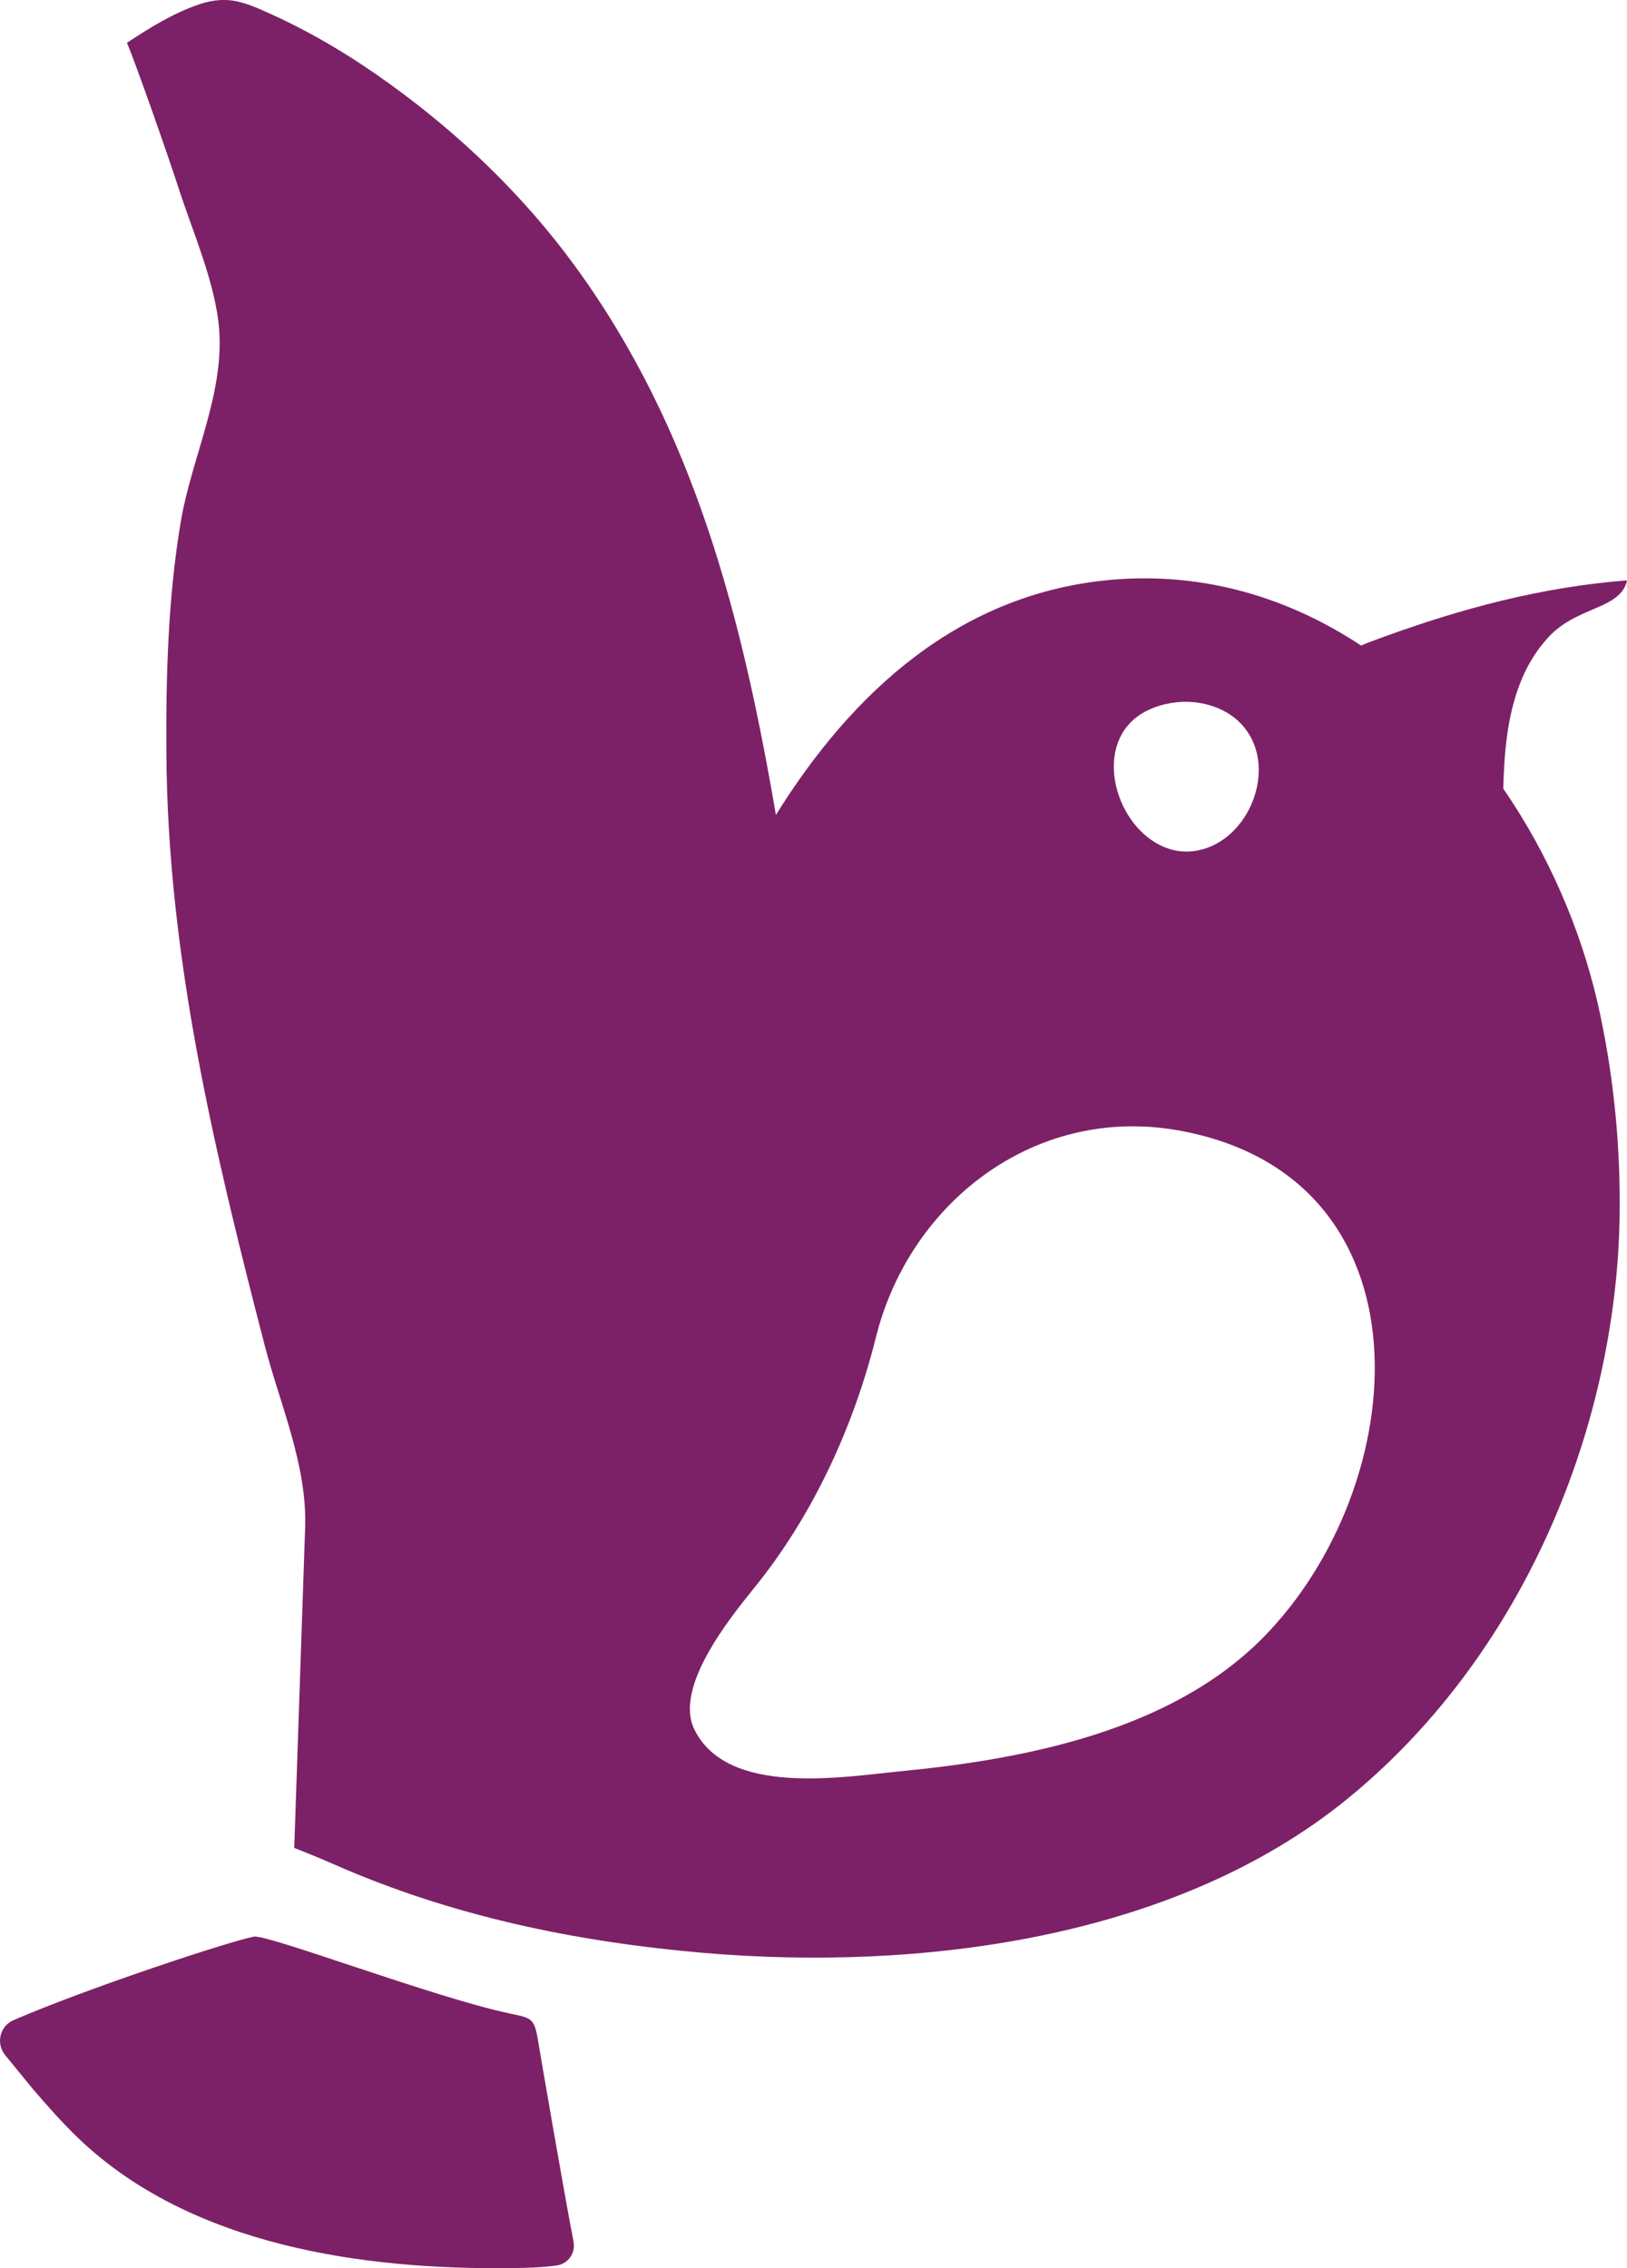
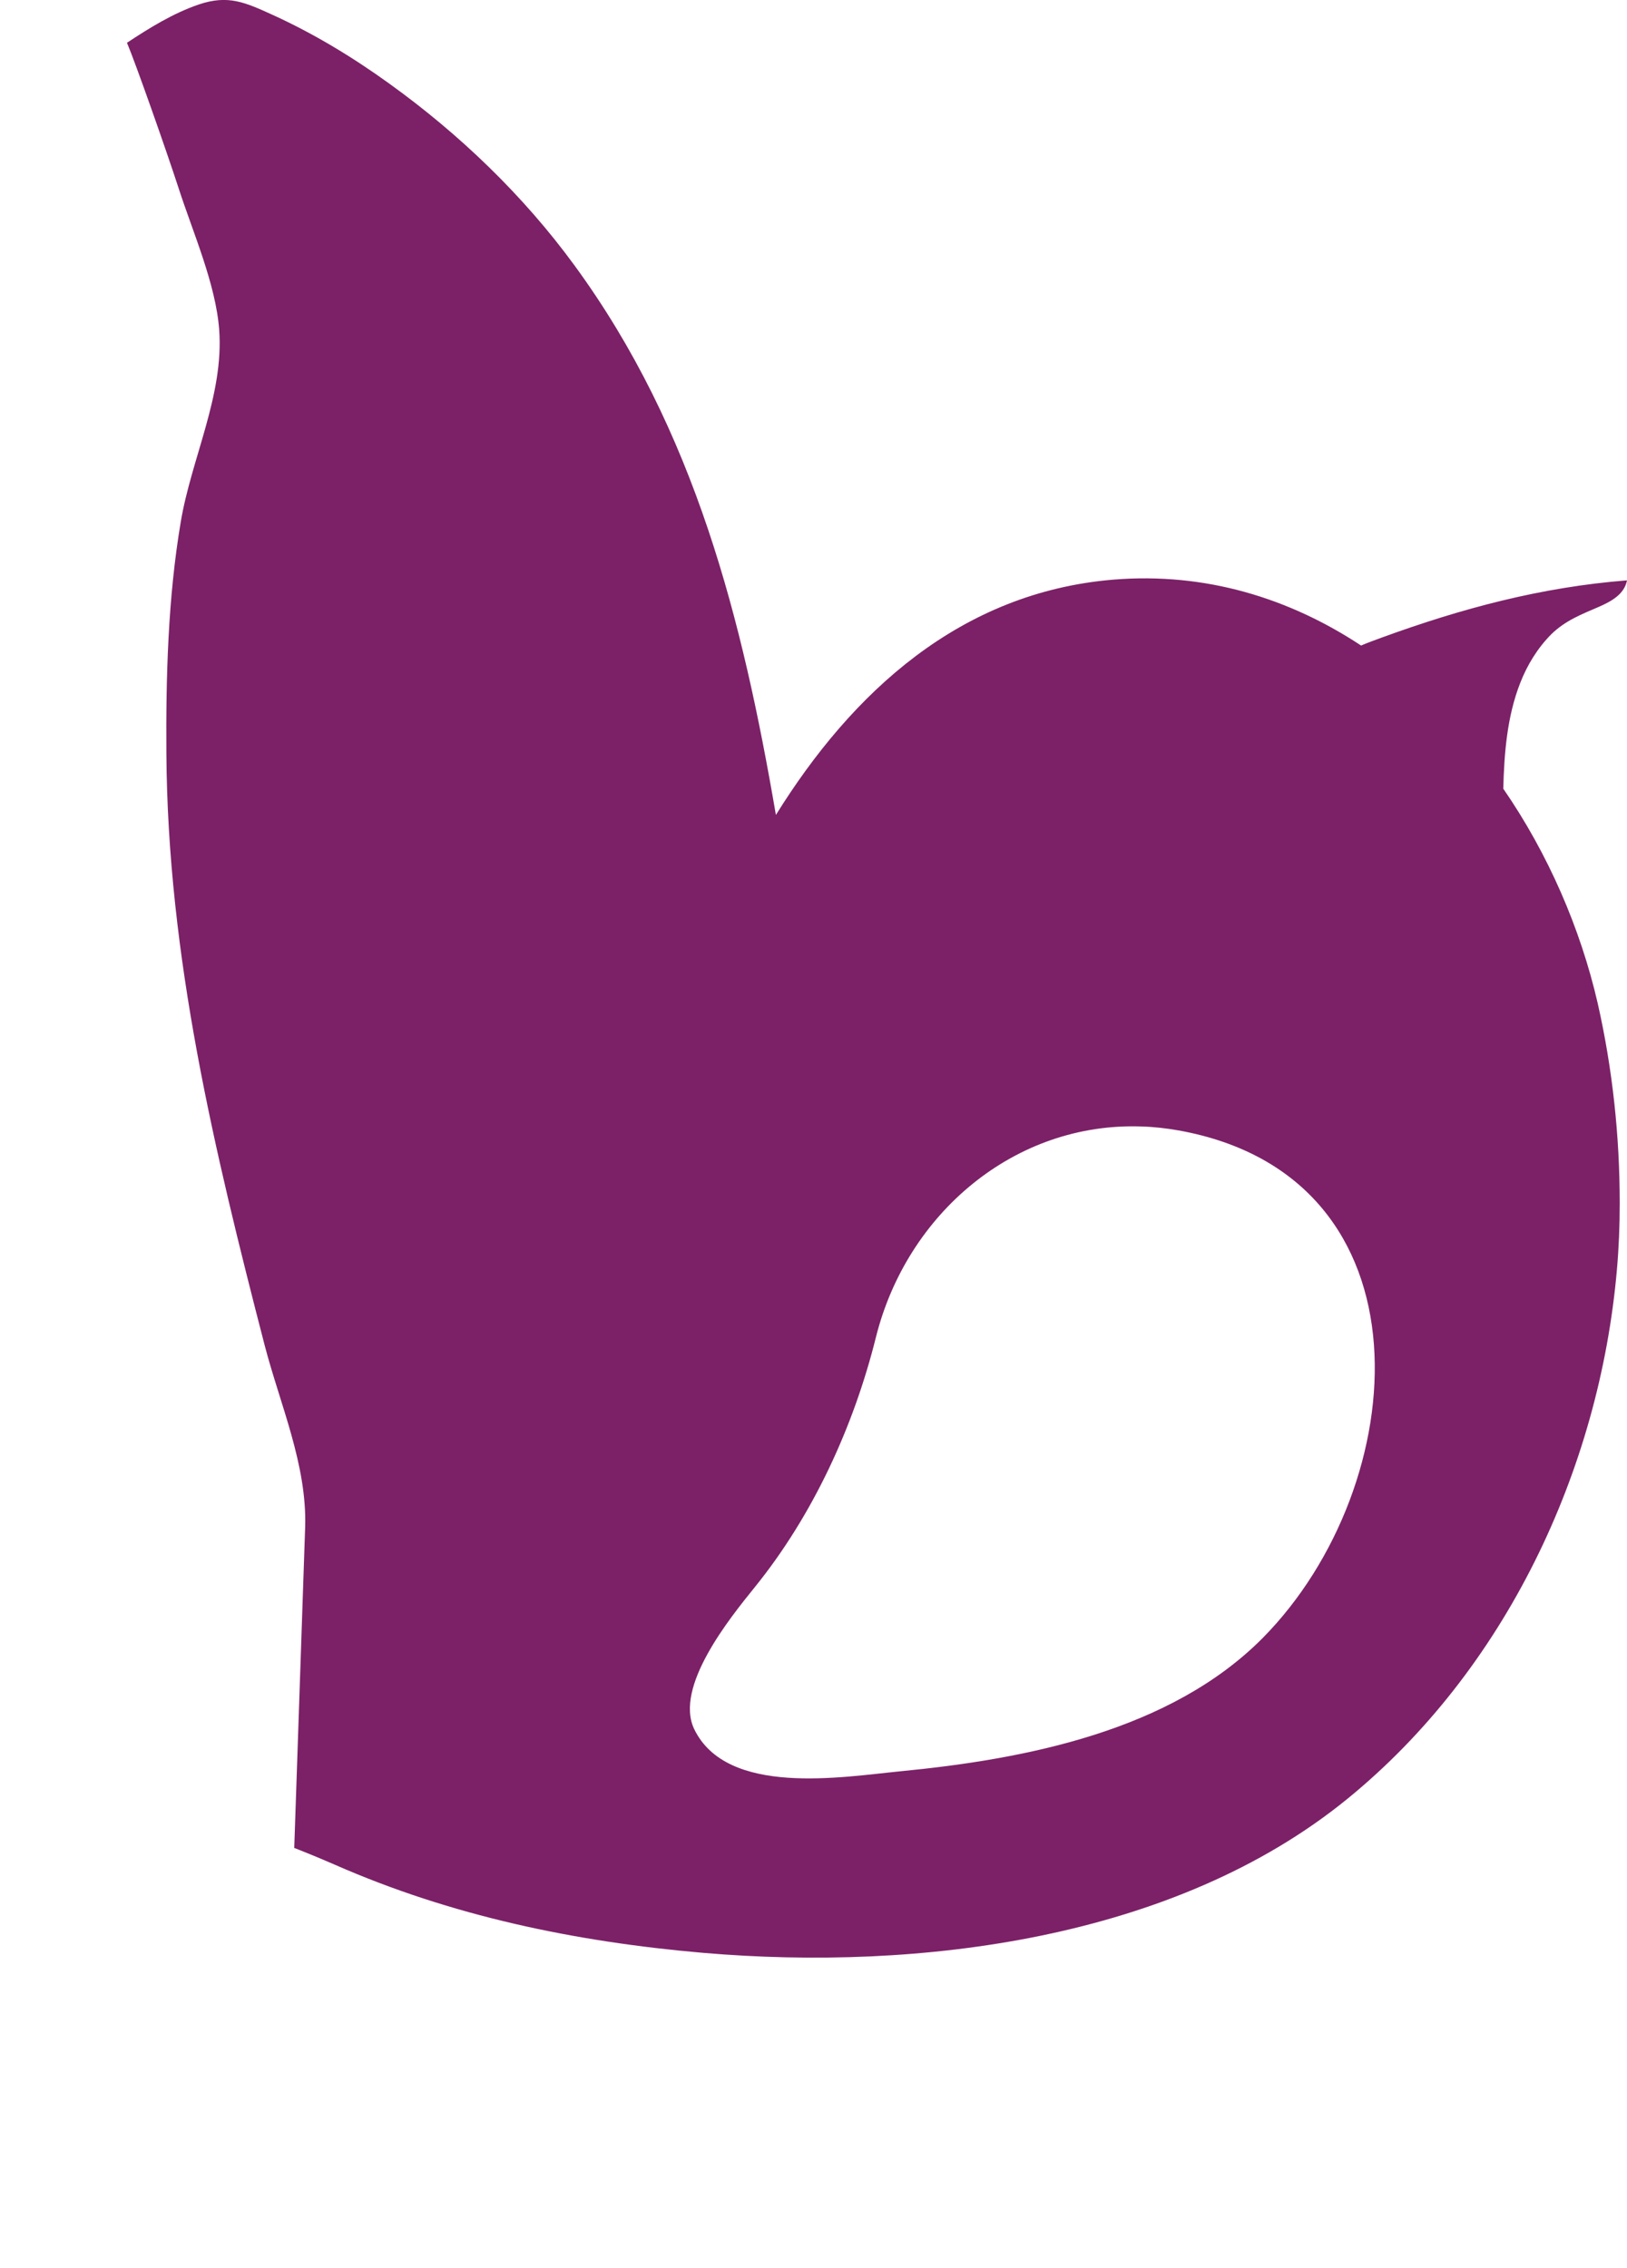
<svg xmlns="http://www.w3.org/2000/svg" id="Layer_2" data-name="Layer 2" viewBox="0 0 331 461.46">
  <defs>
    <style>
      .cls-1 {
        fill: #7c2167;
      }
    </style>
  </defs>
  <g id="Layer_1-2" data-name="Layer 1">
    <g>
-       <path class="cls-1" d="M305.83,160.48c.18-7.21.77-14.75,3.46-21.57,1.42-3.64,3.5-7.03,6.27-9.84,2.95-2.88,6.19-4.08,9.87-5.68,2.37-1.06,5.03-2.48,5.57-5.32-17.45,1.38-33.55,5.68-49.95,11.66-1.38.51-2.81,1.02-4.15,1.6-14.57-9.62-31.62-14.94-50.38-13.41-31.18,2.59-53.15,22.91-68.67,47.87-6.78-39.6-16.43-78.25-40.98-111.8-10.38-14.21-23.39-26.7-37.67-36.98-7.47-5.39-15.41-10.2-23.83-14.03-5.54-2.51-8.96-4.08-14.9-2.08-5.25,1.79-10.05,4.77-14.64,7.8,1.75,4.12,8.09,22.15,10.49,29.54,2.88,8.93,7.58,19.53,8.27,28.85.99,13.3-5.68,26.23-7.83,39.16-2.59,15.37-3.02,31.48-2.91,47.03.25,41.31,9.73,80.73,20,120.44,3.13,12.02,8.63,24.3,8.23,36.98-.44,13.08-2.22,65.25-2.22,65.25,0,0,4.04,1.57,8.2,3.39,23.68,10.42,48.85,15.7,75.01,17.96,43.82,3.75,95.85-2.66,131.04-31.33,32.06-26.12,51.26-66.74,54.83-107.58.4-4.52.58-9.03.58-13.59,0-13.66-1.46-27.36-4.48-40.69-3.5-15.19-10.06-30.38-19.2-43.64ZM233.4,144.56c2.26-1.13,4.77-1.68,7.29-1.78,4.99-.11,10.13,1.78,13.04,6.01,6.08,8.74-.33,23.13-10.96,24.37-2.77.33-5.36-.33-7.62-1.68-9.18-5.39-12.71-21.53-1.75-26.92ZM256.87,333.26c-18.73,18.87-48.16,24.63-73.7,27.1-11.91,1.17-35.26,5.17-41.93-8.56-4.15-8.63,7.32-22.7,12.31-28.89,11.91-14.72,20.15-32.82,24.63-50.78,6.3-25.32,28.31-43.9,54.13-42.95,2.44.07,4.95.36,7.47.8,52.42,9.43,47.83,72.2,17.09,103.28Z" />
-       <path class="cls-1" d="M116.68,456.11c.44,2.29-1.13,4.47-3.44,4.79-3.03.43-6.34.49-8.93.53-30.23.41-65.45-4.47-88.34-26.39-3.35-3.21-6.41-6.7-9.43-10.21-.34-.4-3.1-3.78-5.5-6.74-1.91-2.35-1.08-5.9,1.71-7.1,14.95-6.47,43.94-16.06,48.91-16.99,2.73-.51,36.47,12.29,51.73,15.57,4.57.98,5.28.81,6.04,5.41.63,3.82,5.3,30.98,7.26,41.13Z" />
+       <path class="cls-1" d="M305.83,160.48c.18-7.21.77-14.75,3.46-21.57,1.42-3.64,3.5-7.03,6.27-9.84,2.95-2.88,6.19-4.08,9.87-5.68,2.37-1.06,5.03-2.48,5.57-5.32-17.45,1.38-33.55,5.68-49.95,11.66-1.38.51-2.81,1.02-4.15,1.6-14.57-9.62-31.62-14.94-50.38-13.41-31.18,2.59-53.15,22.91-68.67,47.87-6.78-39.6-16.43-78.25-40.98-111.8-10.38-14.21-23.39-26.7-37.67-36.98-7.47-5.39-15.41-10.2-23.83-14.03-5.54-2.51-8.96-4.08-14.9-2.08-5.25,1.79-10.05,4.77-14.64,7.8,1.75,4.12,8.09,22.15,10.49,29.54,2.88,8.93,7.58,19.53,8.27,28.85.99,13.3-5.68,26.23-7.83,39.16-2.59,15.37-3.02,31.48-2.91,47.03.25,41.31,9.73,80.73,20,120.44,3.13,12.02,8.63,24.3,8.23,36.98-.44,13.08-2.22,65.25-2.22,65.25,0,0,4.04,1.57,8.2,3.39,23.68,10.42,48.85,15.7,75.01,17.96,43.82,3.75,95.85-2.66,131.04-31.33,32.06-26.12,51.26-66.74,54.83-107.58.4-4.52.58-9.03.58-13.59,0-13.66-1.46-27.36-4.48-40.69-3.5-15.19-10.06-30.38-19.2-43.64ZM233.4,144.56ZM256.87,333.26c-18.73,18.87-48.16,24.63-73.7,27.1-11.91,1.17-35.26,5.17-41.93-8.56-4.15-8.63,7.32-22.7,12.31-28.89,11.91-14.72,20.15-32.82,24.63-50.78,6.3-25.32,28.31-43.9,54.13-42.95,2.44.07,4.95.36,7.47.8,52.42,9.43,47.83,72.2,17.09,103.28Z" />
    </g>
  </g>
</svg>